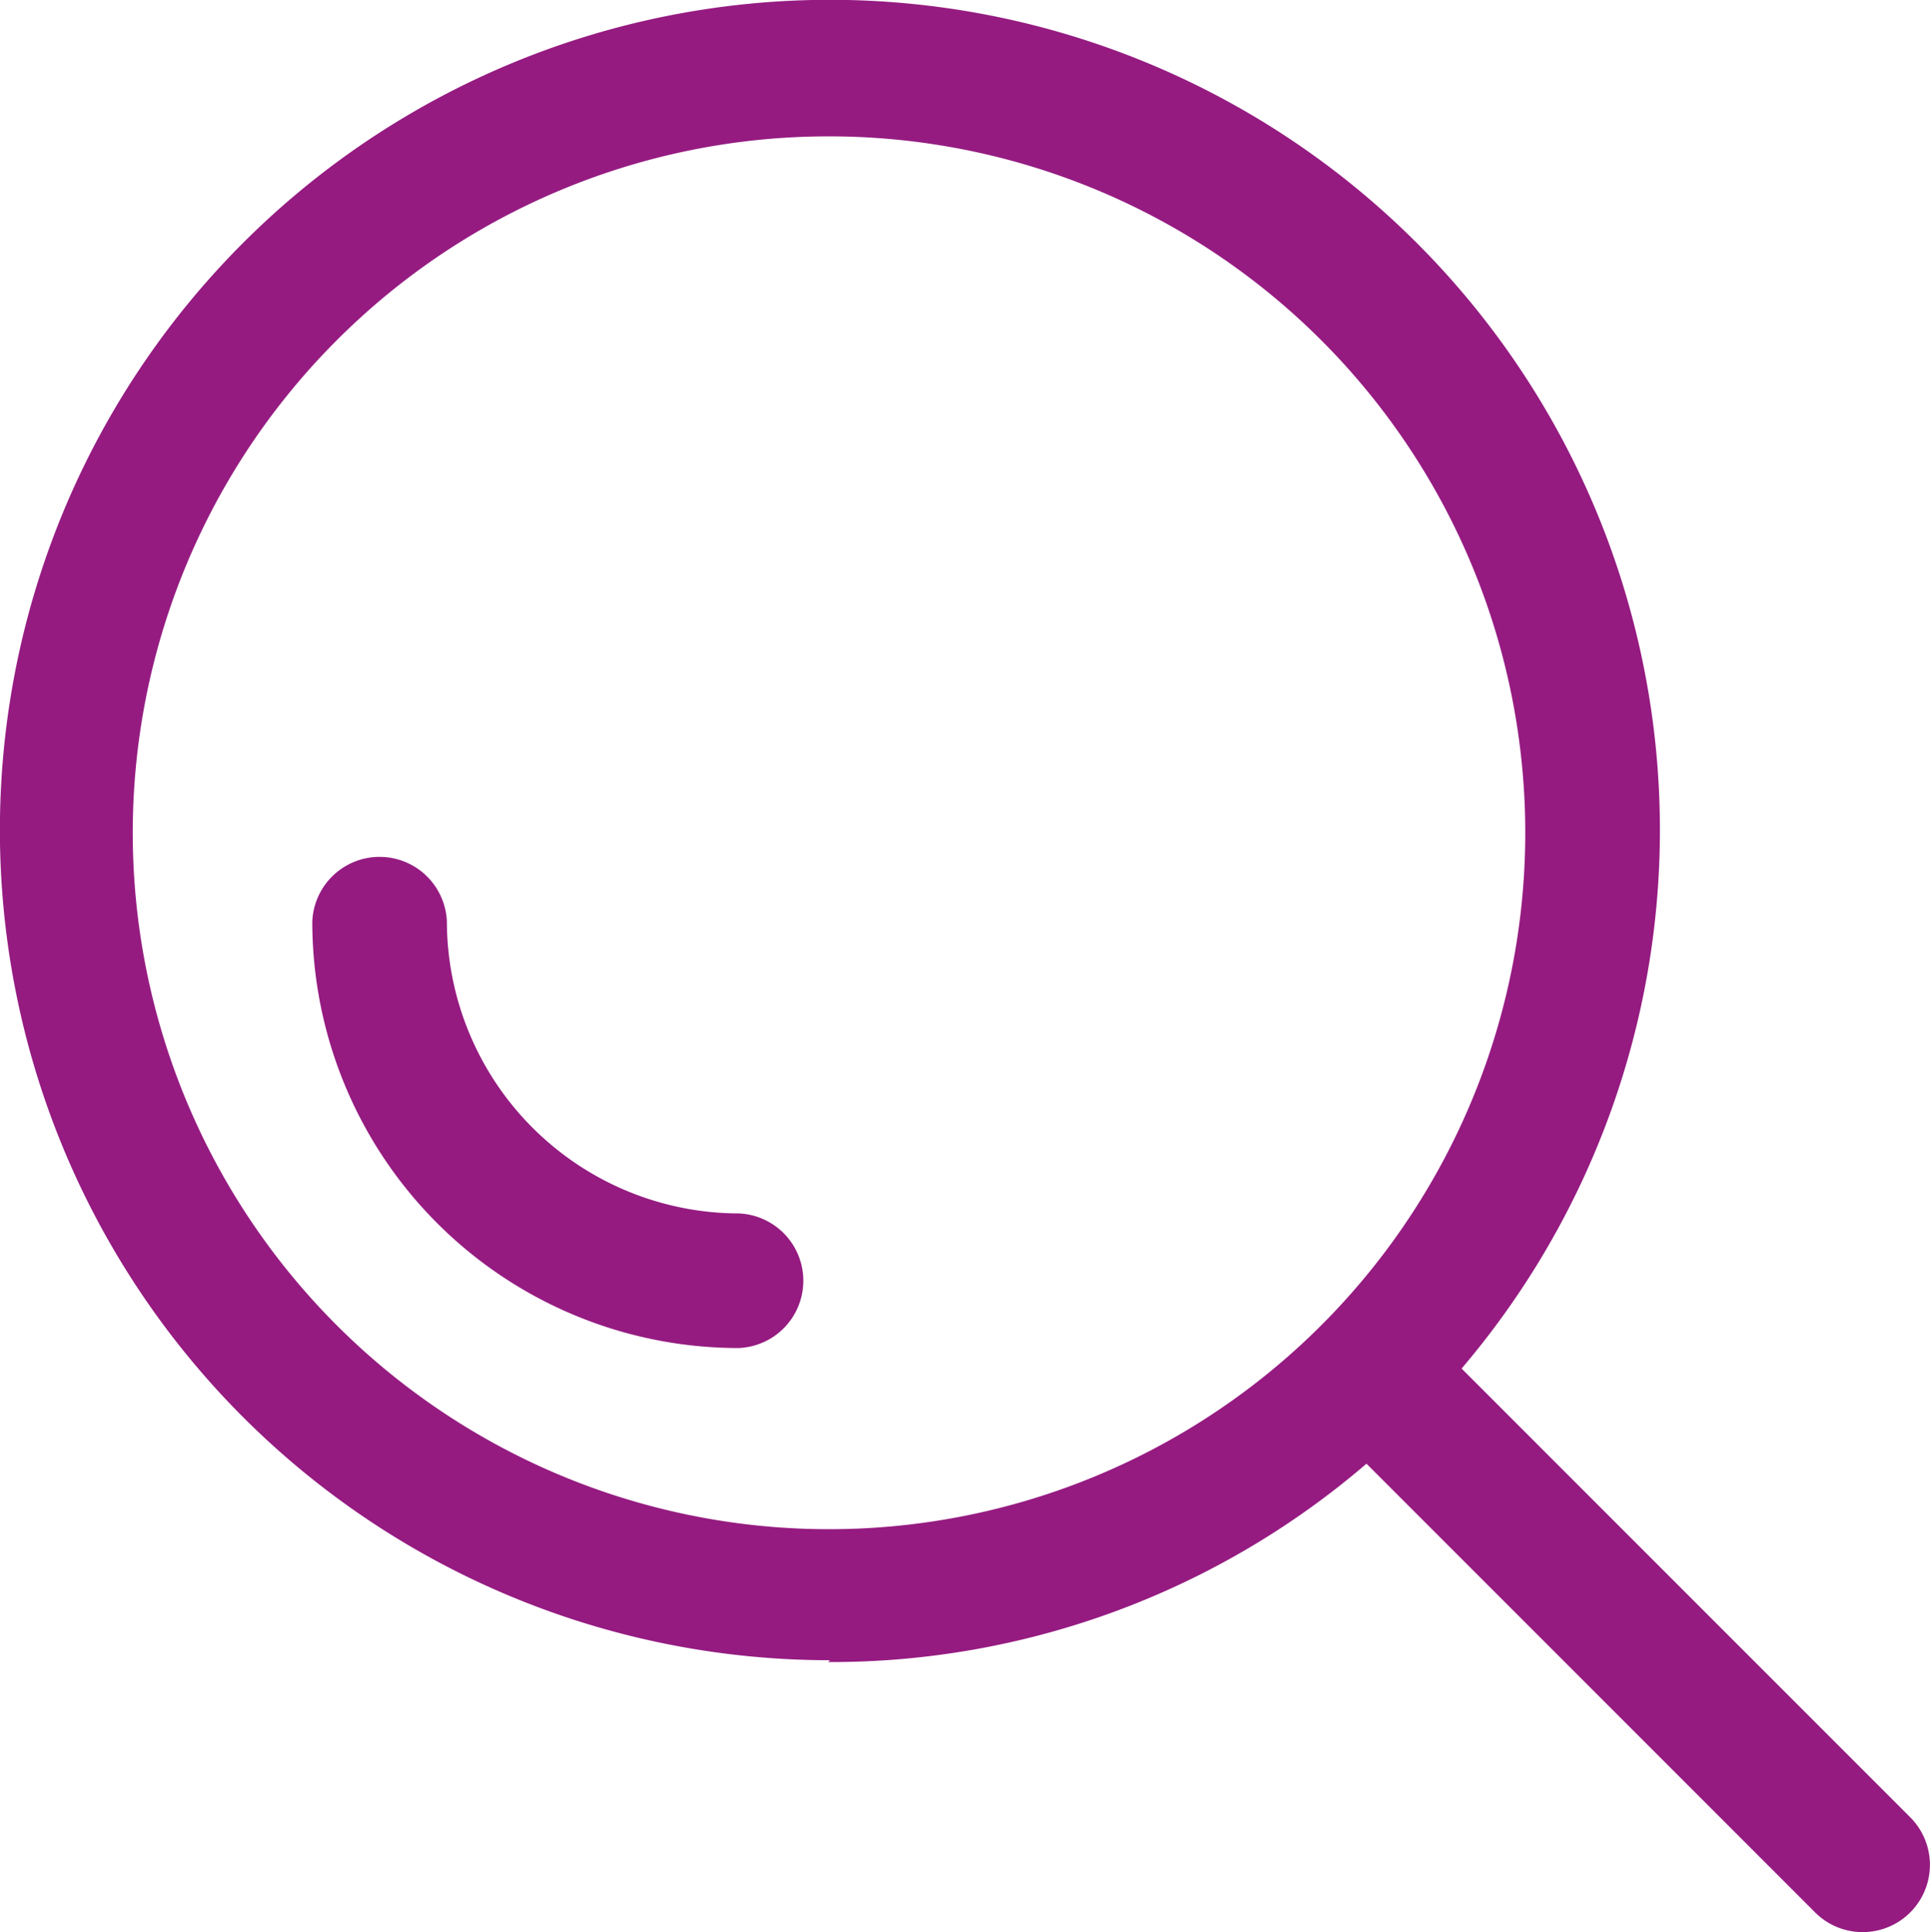
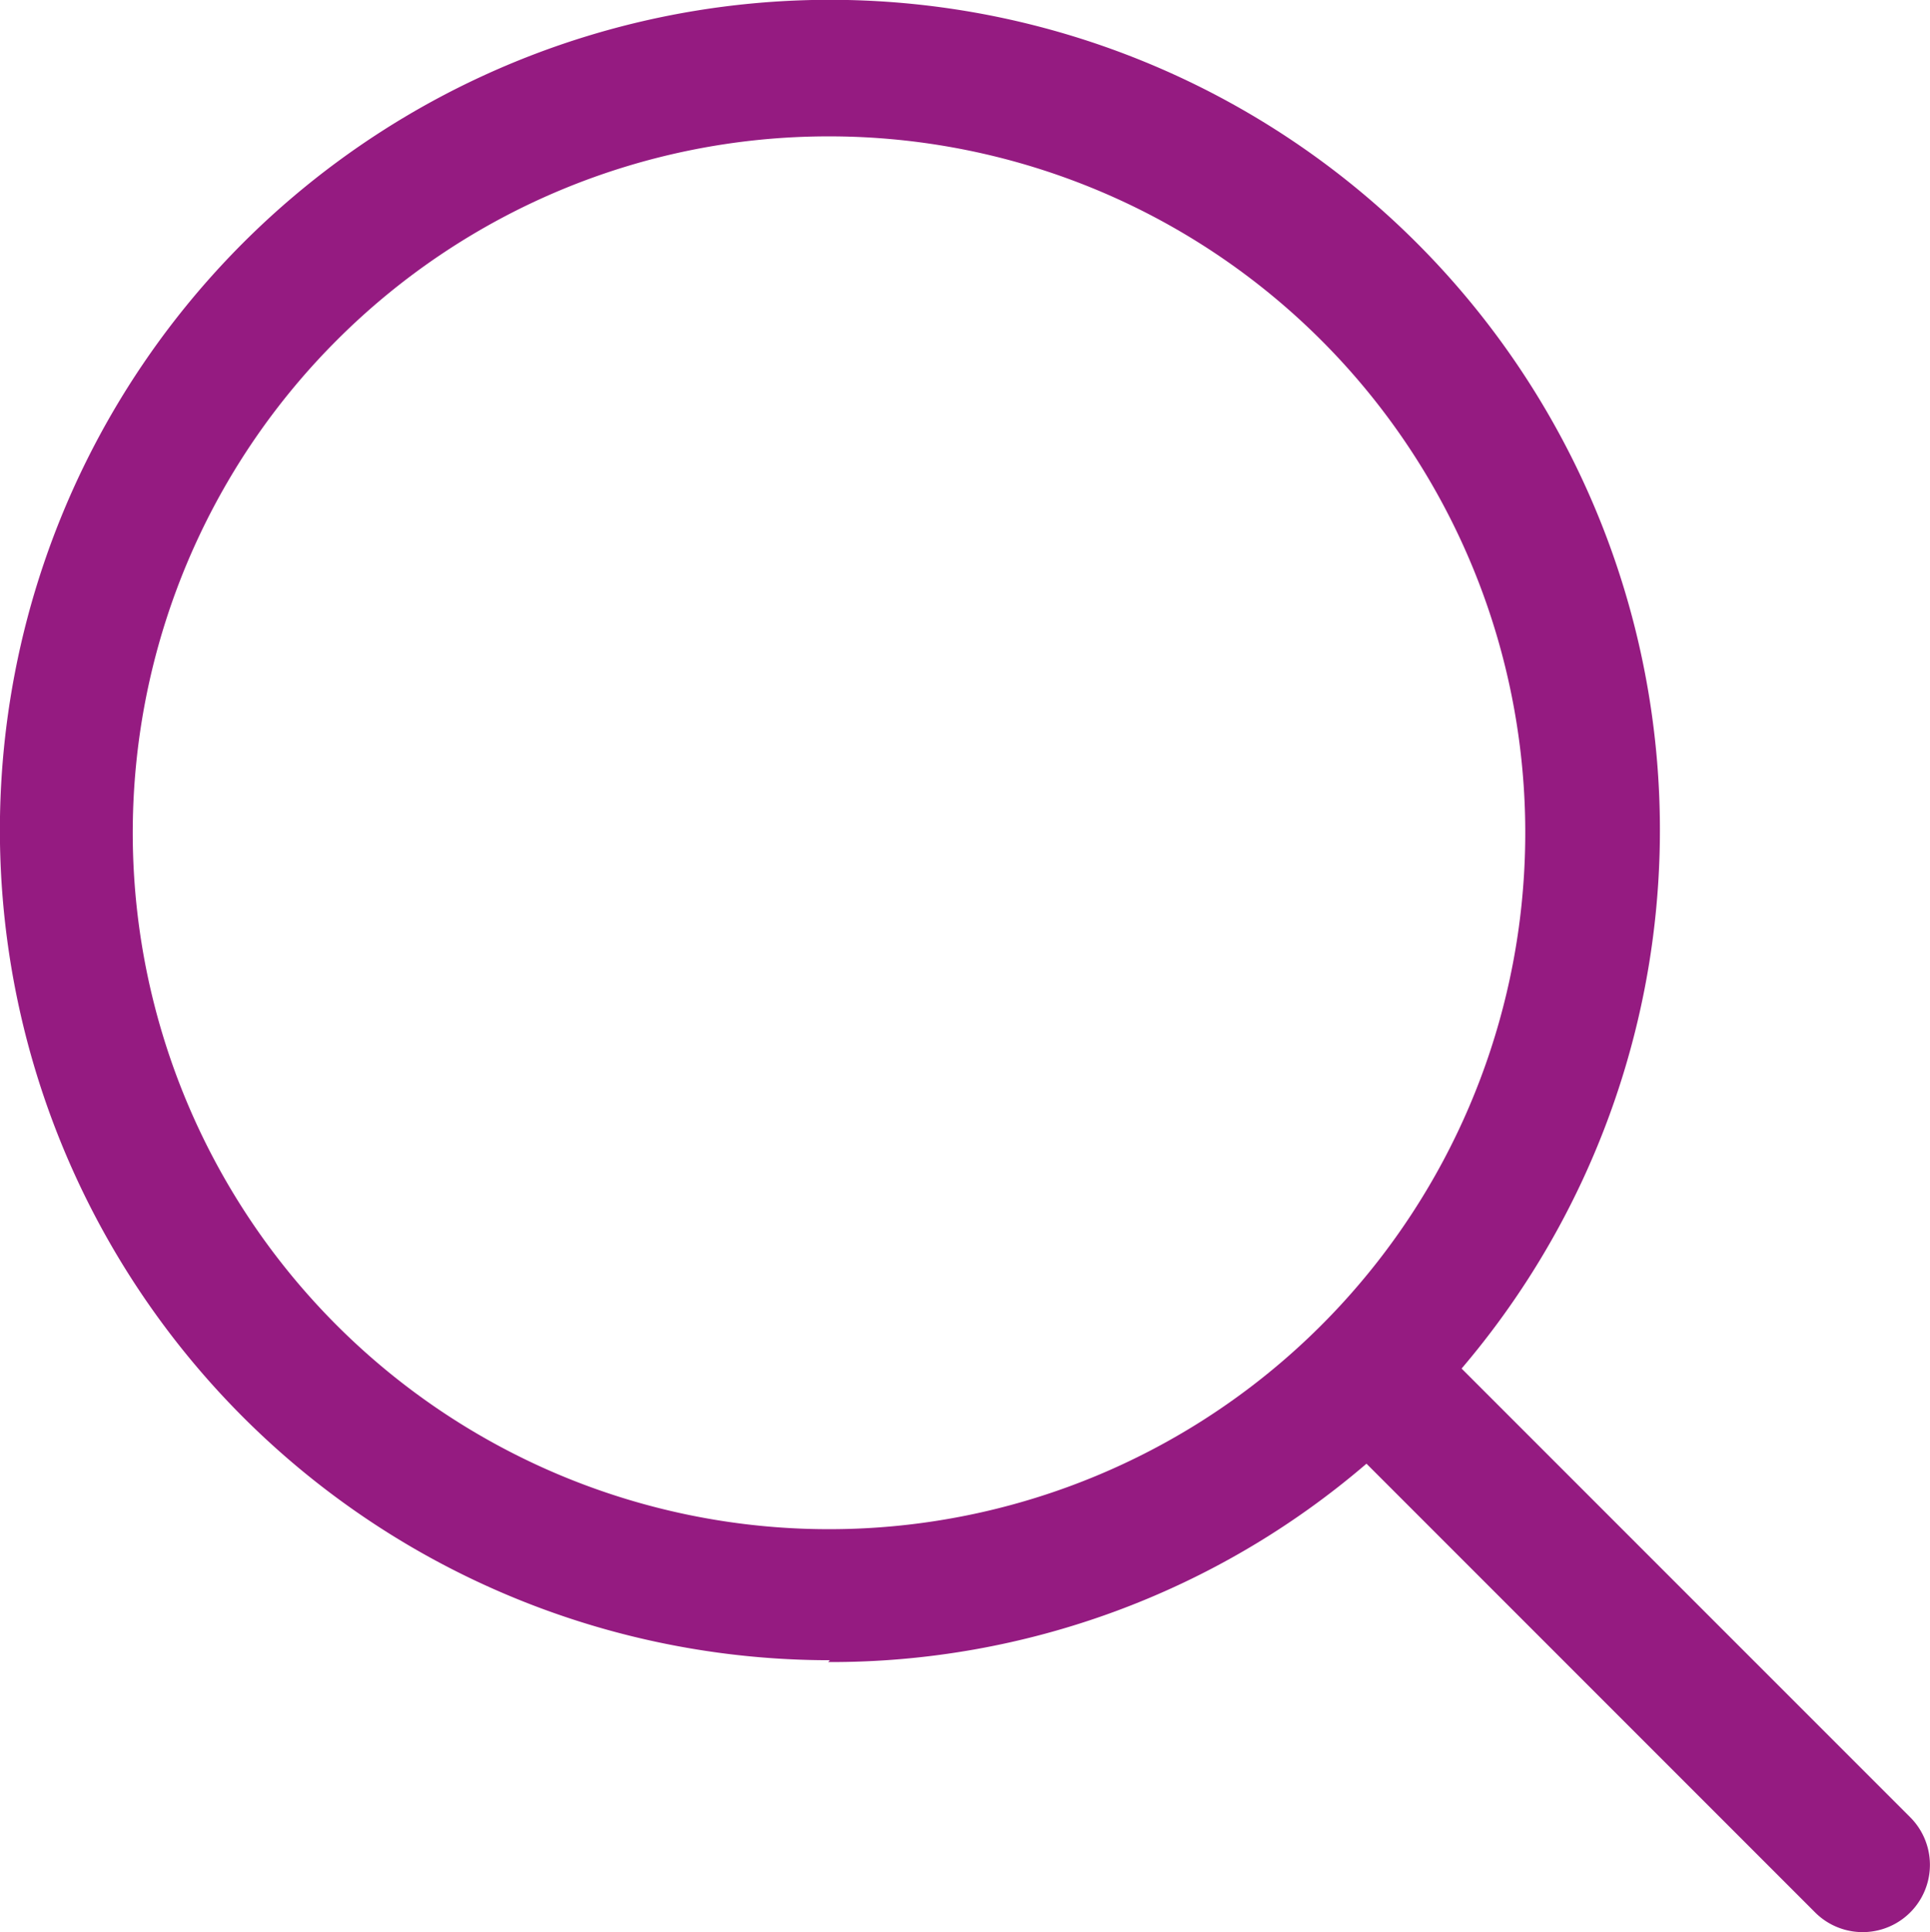
<svg xmlns="http://www.w3.org/2000/svg" id="noun-search-5469767" width="20.981" height="21" viewBox="0 0 20.981 21">
-   <path id="Tracé_7484" data-name="Tracé 7484" d="M108.629,46.759a8.934,8.934,0,0,0,5.852-2.156l4.877,4.877a.731.731,0,0,0,1.034-1.034l-4.877-4.877h0a9.023,9.023,0,1,0-6.867,3.17Zm0-16.582h0a7.569,7.569,0,1,1-5.343,2.217,7.559,7.559,0,0,1,5.343-2.217Z" transform="translate(-99.626 -28.695)" fill="#951b81" />
-   <path id="Tracé_7485" data-name="Tracé 7485" d="M185.467,256.2a.732.732,0,0,0,0-1.463,3.18,3.18,0,0,1-3.17-3.17.732.732,0,0,0-1.463,0,4.634,4.634,0,0,0,4.633,4.633Z" transform="translate(-177.439 -241.549)" fill="#951b81" />
+   <path id="Tracé_7484" data-name="Tracé 7484" d="M108.629,46.759a8.934,8.934,0,0,0,5.852-2.156l4.877,4.877a.731.731,0,0,0,1.034-1.034l-4.877-4.877a9.023,9.023,0,1,0-6.867,3.17Zm0-16.582h0a7.569,7.569,0,1,1-5.343,2.217,7.559,7.559,0,0,1,5.343-2.217Z" transform="translate(-99.626 -28.695)" fill="#951b81" />
</svg>